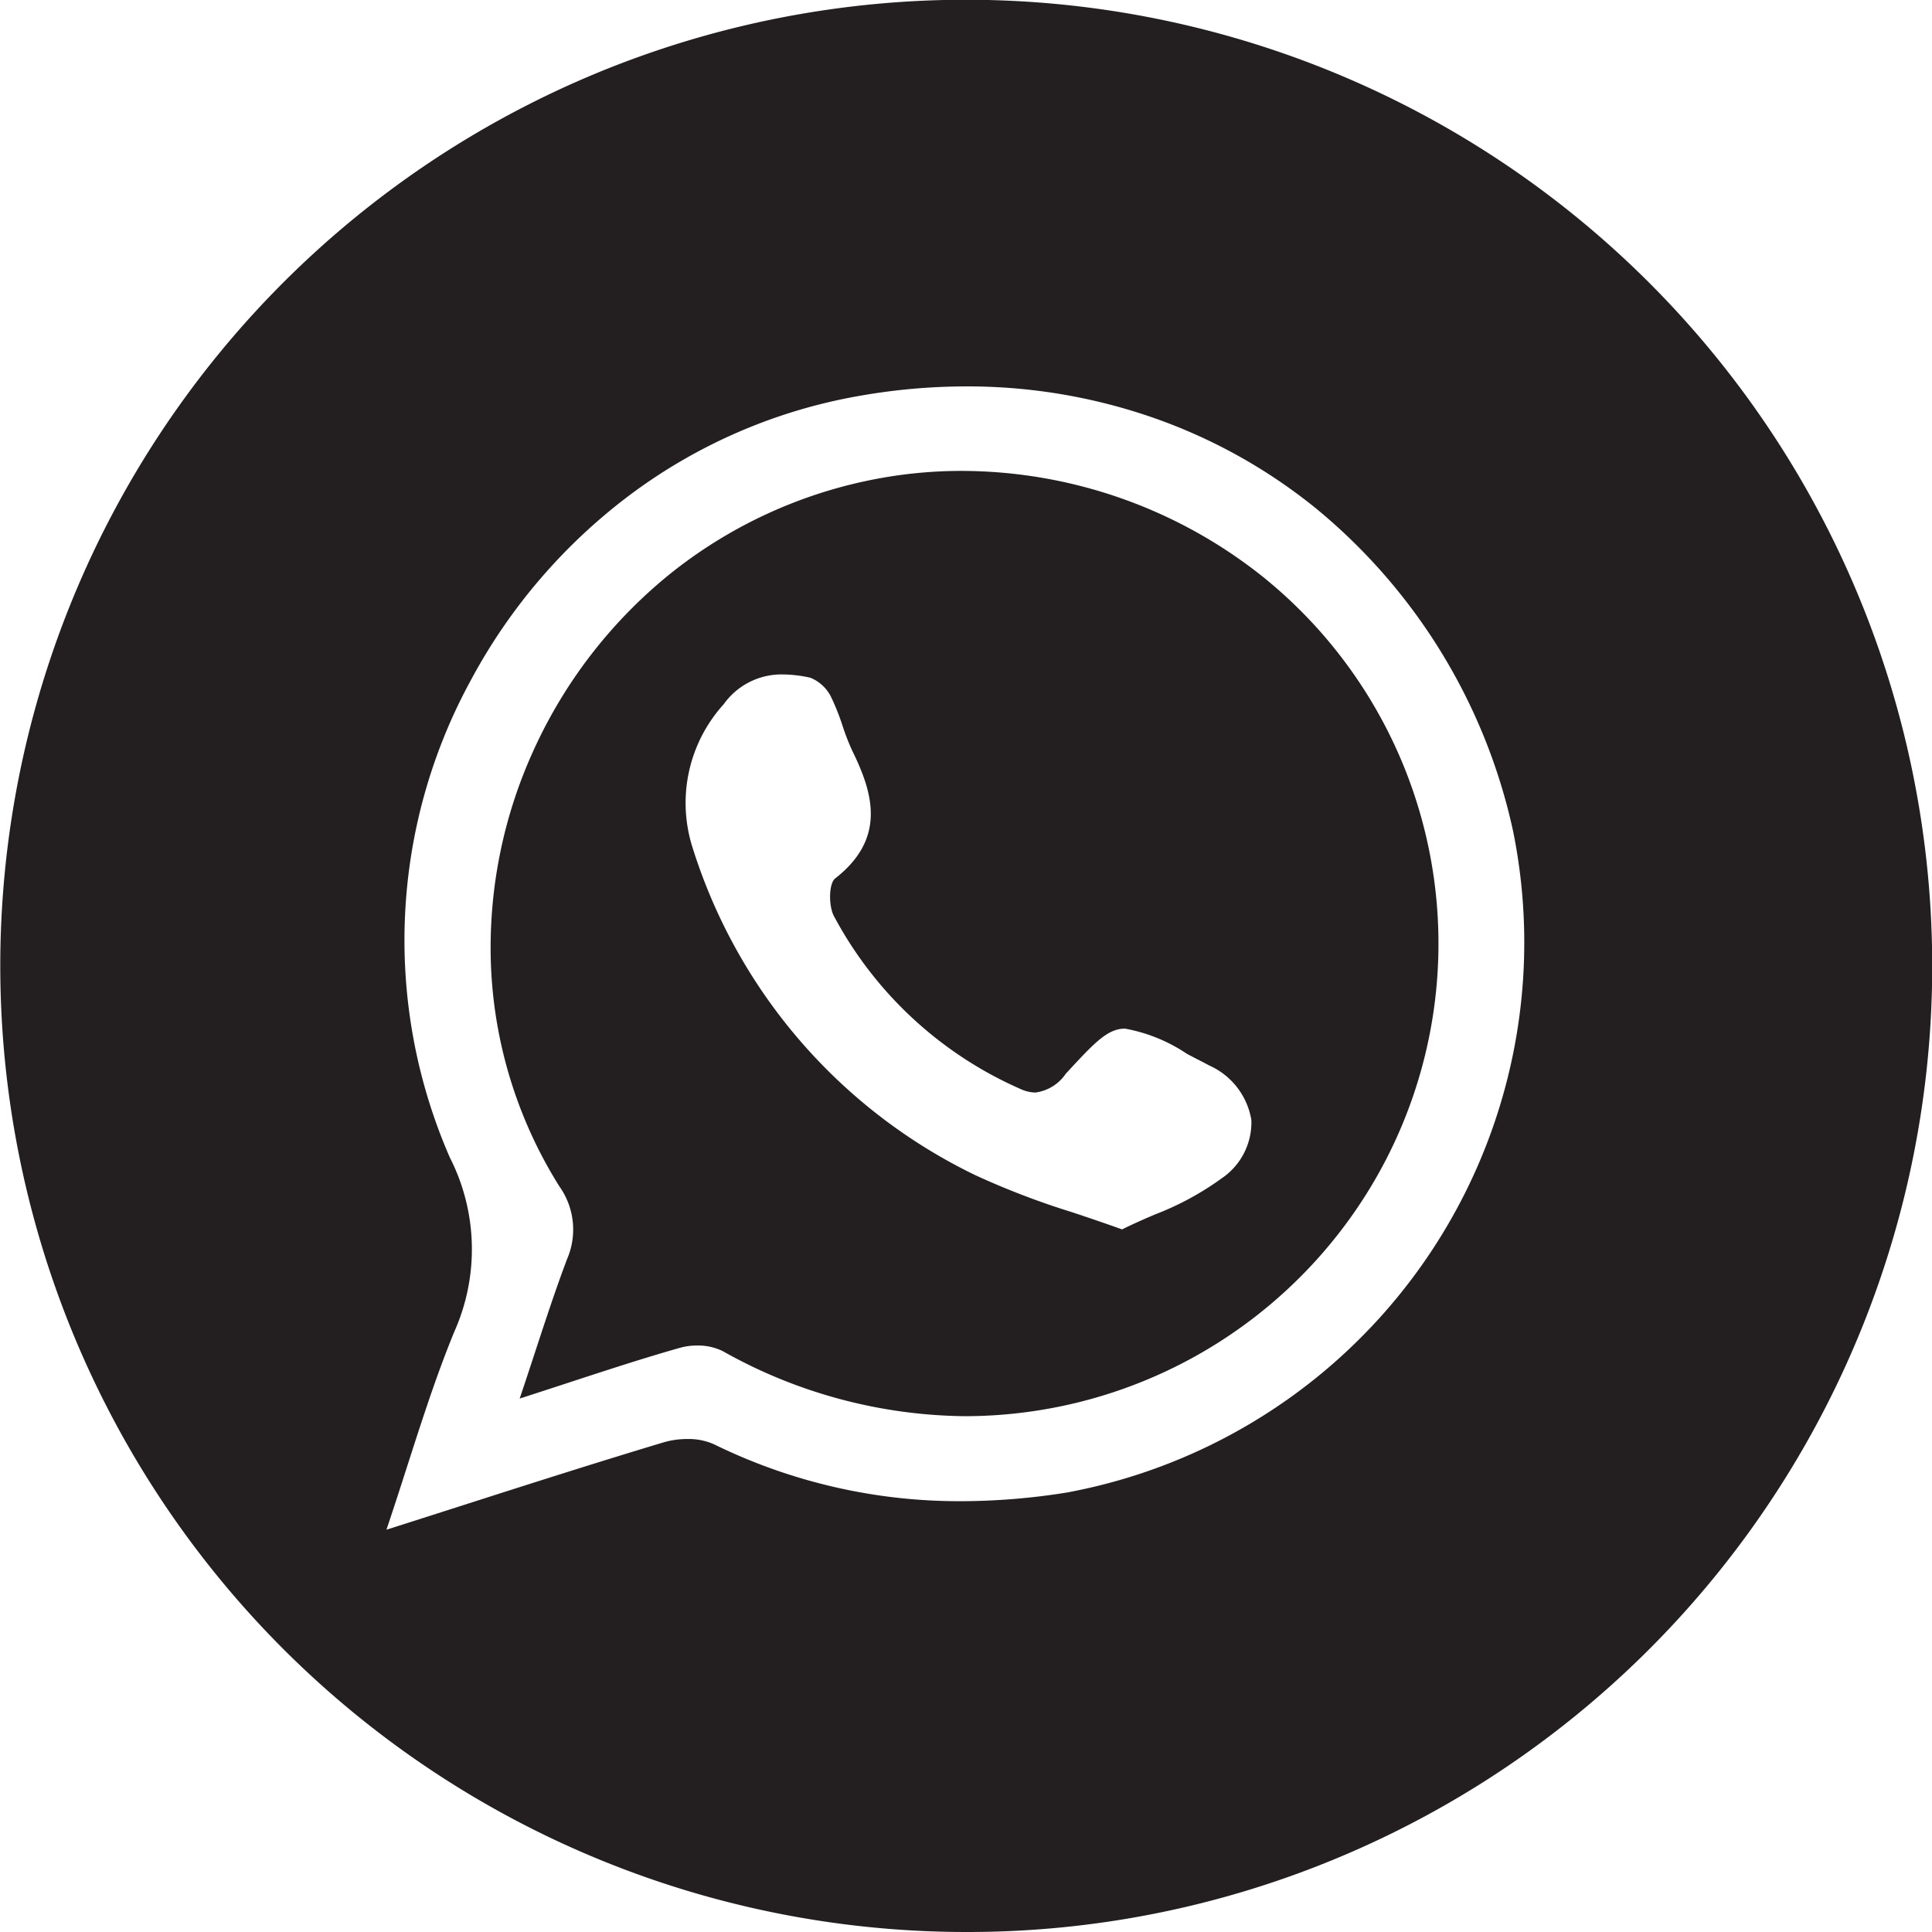
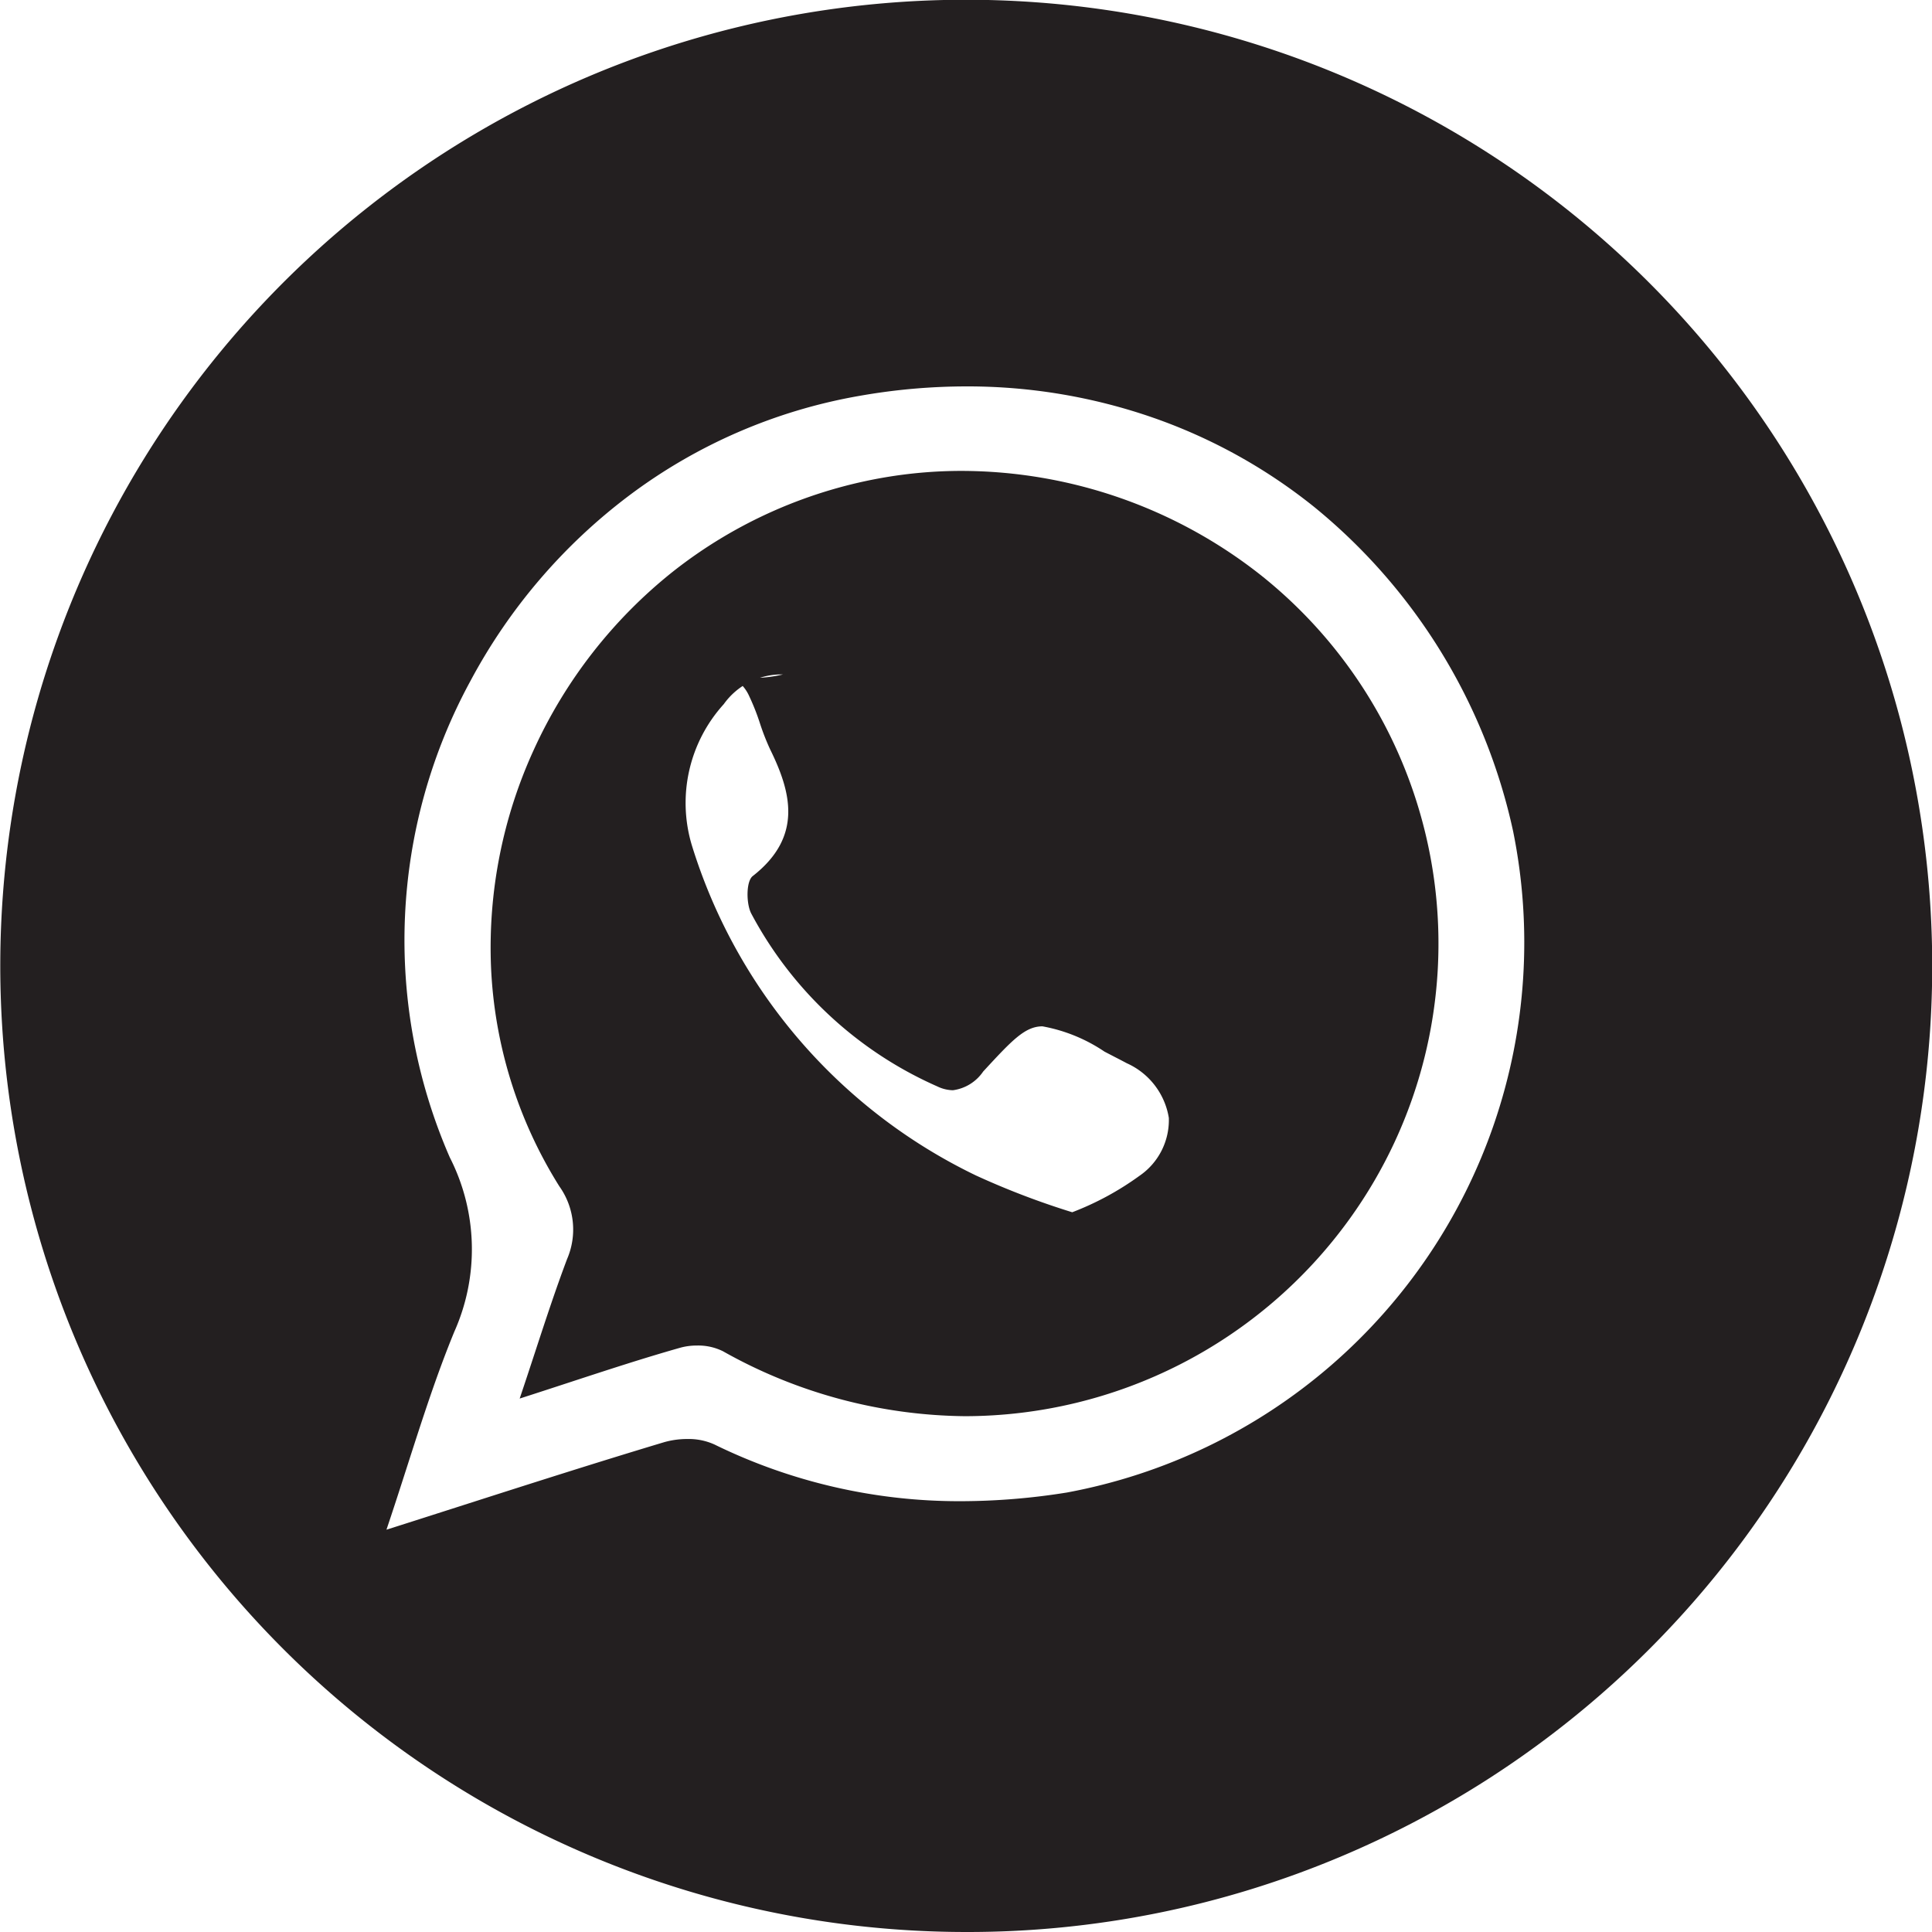
<svg xmlns="http://www.w3.org/2000/svg" width="65" height="65" viewBox="0 0 65 65">
-   <path id="Exclusión_9" data-name="Exclusión 9" d="M32.5,65A32.508,32.508,0,0,1,19.849,2.554a32.508,32.508,0,0,1,25.3,59.892A32.3,32.3,0,0,1,32.5,65Zm.007-52a20.745,20.745,0,0,0-3.6.32,18.055,18.055,0,0,0-7.761,3.367A19.015,19.015,0,0,0,15.833,22.9a18.257,18.257,0,0,0-.7,16.04,6.8,6.8,0,0,1,.153,5.861c-.595,1.446-1.072,2.931-1.577,4.5-.225.7-.458,1.425-.707,2.164.828-.263,1.645-.525,2.435-.778,2.385-.764,4.635-1.484,6.9-2.164a2.819,2.819,0,0,1,.783-.109,2.1,2.1,0,0,1,.912.182,18.714,18.714,0,0,0,8.308,1.91,22.639,22.639,0,0,0,3.556-.292A18.823,18.823,0,0,0,50.907,27.966a19.367,19.367,0,0,0-6.67-10.892,18.229,18.229,0,0,0-5.42-3.014A19.011,19.011,0,0,0,32.507,13Zm-.051,34.646h0a16.919,16.919,0,0,1-8.137-2.187,1.875,1.875,0,0,0-.868-.19,2.08,2.08,0,0,0-.558.072c-1.218.345-2.4.731-3.766,1.178-.528.173-1.069.35-1.643.534.185-.549.355-1.066.519-1.566.36-1.1.7-2.13,1.076-3.128a2.506,2.506,0,0,0-.26-2.446,15.111,15.111,0,0,1-2.3-7.4,15.981,15.981,0,0,1,1.438-7.283,16.29,16.29,0,0,1,4.684-6,15.79,15.79,0,0,1,7.28-3.194,15.4,15.4,0,0,1,2.435-.193A16.3,16.3,0,0,1,42.431,19.36a15.843,15.843,0,0,1,2.961,21.668,15.967,15.967,0,0,1-12.935,6.618ZM26.343,22.691a2.385,2.385,0,0,0-1.993,1,4.944,4.944,0,0,0-1.077,4.737,18.32,18.32,0,0,0,9.563,11.12,26.634,26.634,0,0,0,3.238,1.237c.543.181,1.1.369,1.677.577.361-.18.736-.344,1.1-.5a9.8,9.8,0,0,0,2.262-1.226,2.27,2.27,0,0,0,.988-1.95,2.444,2.444,0,0,0-1.415-1.838c-.138-.074-.279-.147-.416-.217l-.333-.173a5.477,5.477,0,0,0-2.088-.851c-.59,0-1.03.476-1.994,1.52a1.464,1.464,0,0,1-1.02.63,1.269,1.269,0,0,1-.528-.131,13.048,13.048,0,0,1-6.253-5.81c-.175-.33-.178-1.089.047-1.264,1.7-1.327,1.29-2.831.589-4.258a7.774,7.774,0,0,1-.346-.883,7.547,7.547,0,0,0-.359-.909,1.335,1.335,0,0,0-.72-.7A4.344,4.344,0,0,0,26.343,22.691Z" fill="#231f20" />
+   <path id="Exclusión_9" data-name="Exclusión 9" d="M32.5,65A32.508,32.508,0,0,1,19.849,2.554a32.508,32.508,0,0,1,25.3,59.892A32.3,32.3,0,0,1,32.5,65Zm.007-52a20.745,20.745,0,0,0-3.6.32,18.055,18.055,0,0,0-7.761,3.367A19.015,19.015,0,0,0,15.833,22.9a18.257,18.257,0,0,0-.7,16.04,6.8,6.8,0,0,1,.153,5.861c-.595,1.446-1.072,2.931-1.577,4.5-.225.7-.458,1.425-.707,2.164.828-.263,1.645-.525,2.435-.778,2.385-.764,4.635-1.484,6.9-2.164a2.819,2.819,0,0,1,.783-.109,2.1,2.1,0,0,1,.912.182,18.714,18.714,0,0,0,8.308,1.91,22.639,22.639,0,0,0,3.556-.292A18.823,18.823,0,0,0,50.907,27.966a19.367,19.367,0,0,0-6.67-10.892,18.229,18.229,0,0,0-5.42-3.014A19.011,19.011,0,0,0,32.507,13Zm-.051,34.646h0a16.919,16.919,0,0,1-8.137-2.187,1.875,1.875,0,0,0-.868-.19,2.08,2.08,0,0,0-.558.072c-1.218.345-2.4.731-3.766,1.178-.528.173-1.069.35-1.643.534.185-.549.355-1.066.519-1.566.36-1.1.7-2.13,1.076-3.128a2.506,2.506,0,0,0-.26-2.446,15.111,15.111,0,0,1-2.3-7.4,15.981,15.981,0,0,1,1.438-7.283,16.29,16.29,0,0,1,4.684-6,15.79,15.79,0,0,1,7.28-3.194,15.4,15.4,0,0,1,2.435-.193A16.3,16.3,0,0,1,42.431,19.36a15.843,15.843,0,0,1,2.961,21.668,15.967,15.967,0,0,1-12.935,6.618ZM26.343,22.691a2.385,2.385,0,0,0-1.993,1,4.944,4.944,0,0,0-1.077,4.737,18.32,18.32,0,0,0,9.563,11.12,26.634,26.634,0,0,0,3.238,1.237a9.8,9.8,0,0,0,2.262-1.226,2.27,2.27,0,0,0,.988-1.95,2.444,2.444,0,0,0-1.415-1.838c-.138-.074-.279-.147-.416-.217l-.333-.173a5.477,5.477,0,0,0-2.088-.851c-.59,0-1.03.476-1.994,1.52a1.464,1.464,0,0,1-1.02.63,1.269,1.269,0,0,1-.528-.131,13.048,13.048,0,0,1-6.253-5.81c-.175-.33-.178-1.089.047-1.264,1.7-1.327,1.29-2.831.589-4.258a7.774,7.774,0,0,1-.346-.883,7.547,7.547,0,0,0-.359-.909,1.335,1.335,0,0,0-.72-.7A4.344,4.344,0,0,0,26.343,22.691Z" fill="#231f20" />
</svg>